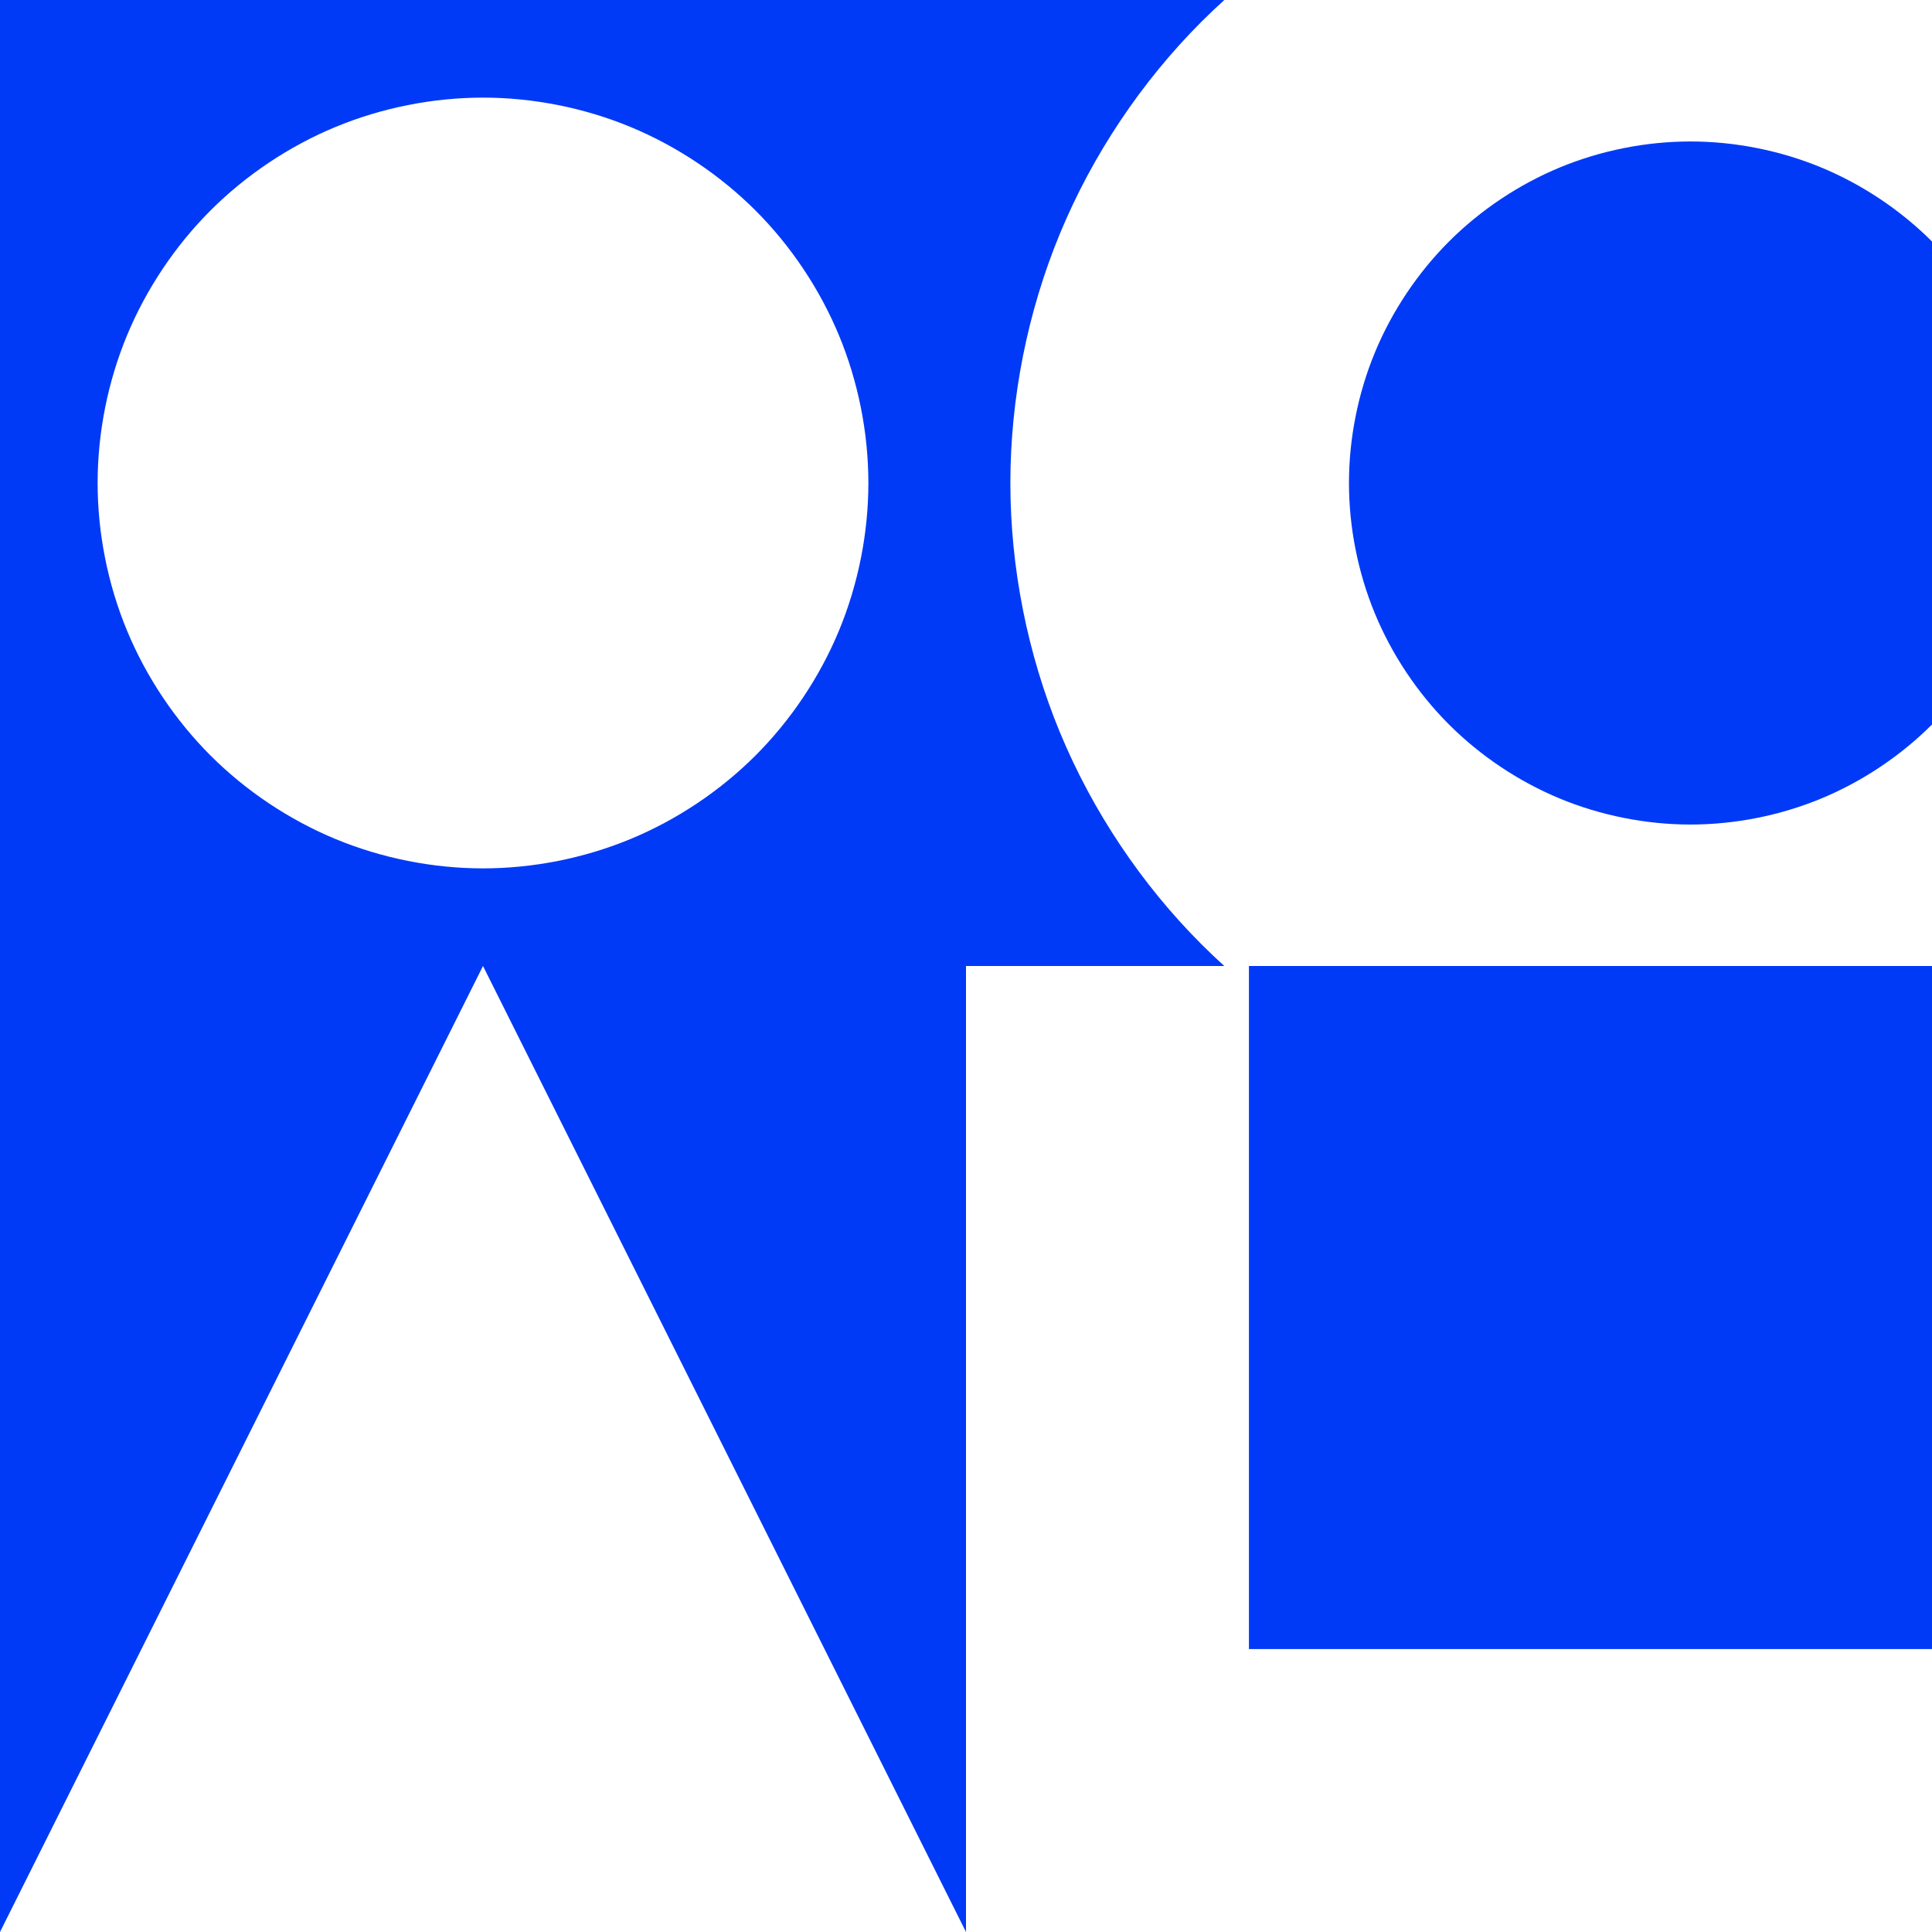
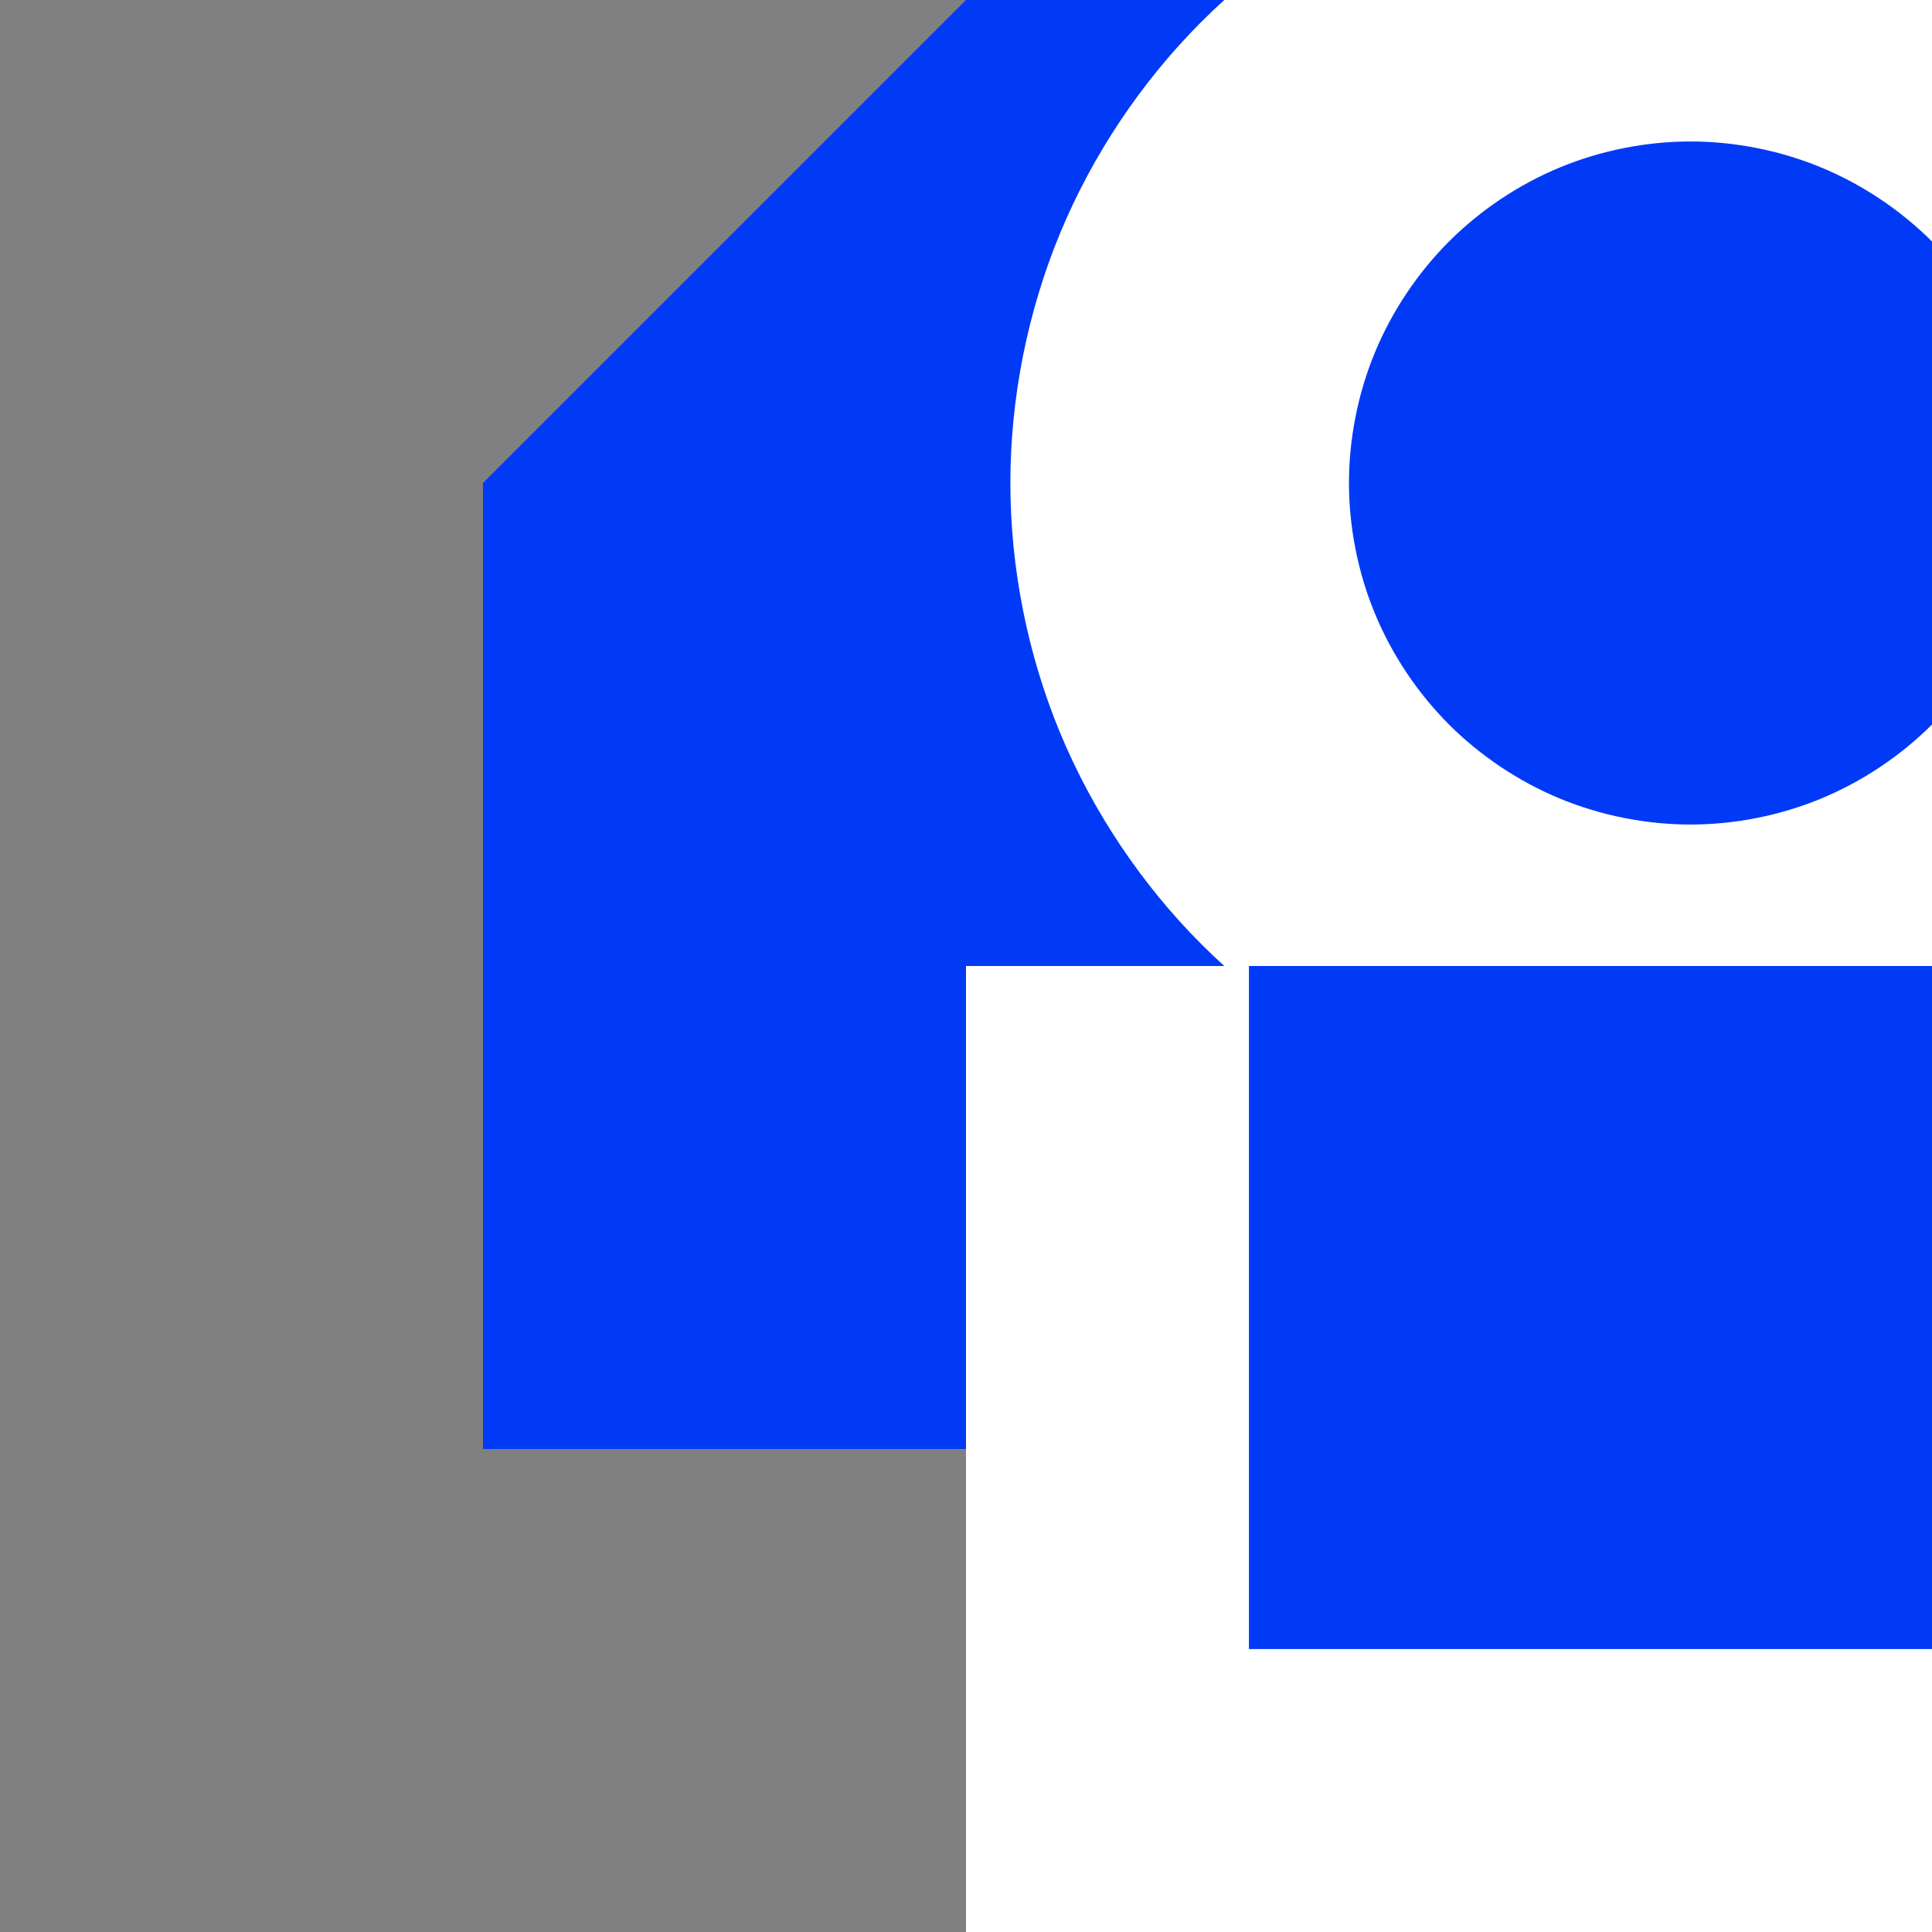
<svg xmlns="http://www.w3.org/2000/svg" xmlns:ns1="http://sodipodi.sourceforge.net/DTD/sodipodi-0.dtd" xmlns:ns2="http://www.inkscape.org/namespaces/inkscape" id="svg3239" ns1:docname="oc sis10.svg" ns2:export-filename="/home/rejon/Pictures/openclipart-scissors-blue.png" viewBox="0 0 2400 2400" ns2:export-xdpi="90" version="1.1" ns2:export-ydpi="90" ns2:version="0.92.2 (5c3e80d, 2017-08-06)" width="2400" height="2400">
  <rect x="0" y="0" width="2400" height="2400" fill="#808080" stroke="none" />
  <ns1:namedview id="namedview4055" fit-margin-left="0" ns2:zoom="0.2208333333333333" borderopacity="1" ns2:current-layer="g7847" ns2:cx="1200" ns2:cy="1200" ns2:window-maximized="1" ns2:snap-bbox="true" showgrid="false" fit-margin-right="0" ns2:snap-global="true" bordercolor="#ffffff" ns2:window-x="-8" guidetolerance="10" objecttolerance="10" ns2:window-width="1366" ns2:window-y="-8" fit-margin-bottom="0" ns2:snap-page="false" ns2:pageopacity="0.7450980392" ns2:pageshadow="0" pagecolor="#003af6" gridtolerance="10" ns2:window-height="705" fit-margin-top="0" ns2:pagecheckerboard="true" borderlayer="true" ns2:showpageshadow="false" guidecolor="#00ffe4" guideopacity="1" guidehicolor="#f000ff" guidehiopacity="1" showguides="true" ns2:guide-bbox="true" ns2:snap-intersection-paths="true" ns2:snap-grids="false" ns2:snap-center="true" ns2:snap-object-midpoints="true" />
  <defs id="defs906" />
  <g id="g7847">
    <path style="color:#000000;clip-rule:nonzero;display:inline;overflow:visible;visibility:visible;opacity:1;isolation:auto;mix-blend-mode:normal;color-interpolation:sRGB;color-interpolation-filters:linearRGB;solid-color:#000000;solid-opacity:1;vector-effect:none;fill:#003af6;fill-opacity:1;fill-rule:nonzero;stroke:none;stroke-width:1;stroke-linecap:round;stroke-linejoin:round;stroke-miterlimit:4;stroke-dasharray:none;stroke-dashoffset:0;stroke-opacity:1;marker:none;paint-order:fill markers stroke;color-rendering:auto;image-rendering:auto;shape-rendering:auto;text-rendering:auto;enable-background:accumulate" d="m 600,600 600,-600 h 1200 v 1200 l -600,600 -1200,1.16e-10 z" id="rect4517" ns2:connector-curvature="0" ns1:nodetypes="ccccccc" />
    <path ns1:nodetypes="ssssscccssssssssssscccs" ns2:connector-curvature="0" id="path6032" d="m 1492.434,1172.928 c -74.515,-74.515 -135.311,-165.503 -175.639,-262.861 -40.327,-97.358 -61.676,-204.686 -61.676,-310.066 0,-105.38 21.349,-212.706 61.676,-310.064 40.327,-97.358 101.124,-188.346 175.639,-262.861 9.24,-9.24 18.735,-18.269 28.462,-27.074 h 879.105 v 300 c -39.018,-39.018 -86.662,-70.852 -137.641,-91.969 -50.98,-21.116 -107.179,-32.295 -162.359,-32.295 -55.18,0 -111.379,11.179 -162.359,32.295 -50.98,21.116 -98.623,52.951 -137.641,91.969 -39.018,39.018 -70.852,86.662 -91.969,137.641 -21.116,50.98 -32.295,107.179 -32.295,162.359 0,55.18 11.179,111.379 32.295,162.359 21.116,50.98 52.951,98.623 91.969,137.641 39.018,39.018 86.662,70.852 137.641,91.969 50.98,21.116 107.179,32.295 162.359,32.295 55.18,9e-13 111.379,-11.179 162.359,-32.295 50.98,-21.116 98.623,-52.951 137.641,-91.969 v 300 h -879.112 c -9.721,-8.805 -19.215,-17.833 -28.455,-27.072 z" style="color:#000000;clip-rule:nonzero;display:inline;overflow:visible;visibility:visible;opacity:1;isolation:auto;mix-blend-mode:normal;color-interpolation:sRGB;color-interpolation-filters:linearRGB;solid-color:#000000;solid-opacity:1;vector-effect:none;fill:#ffffff;fill-opacity:1;fill-rule:nonzero;stroke:none;stroke-width:1;stroke-linecap:round;stroke-linejoin:round;stroke-miterlimit:4;stroke-dasharray:none;stroke-dashoffset:0;stroke-opacity:1;marker:none;paint-order:fill markers stroke;color-rendering:auto;image-rendering:auto;shape-rendering:auto;text-rendering:auto;enable-background:accumulate" />
-     <path style="color:#000000;clip-rule:nonzero;display:inline;overflow:visible;visibility:visible;opacity:1;isolation:auto;mix-blend-mode:normal;color-interpolation:sRGB;color-interpolation-filters:linearRGB;solid-color:#000000;solid-opacity:1;vector-effect:none;fill:#003af6;fill-opacity:1;fill-rule:nonzero;stroke:none;stroke-width:1;stroke-linecap:round;stroke-linejoin:round;stroke-miterlimit:4;stroke-dasharray:none;stroke-dashoffset:0;stroke-opacity:1;marker:none;paint-order:fill markers stroke;color-rendering:auto;image-rendering:auto;shape-rendering:auto;text-rendering:auto;enable-background:accumulate" d="m 4.547473508864642e-13,1200 600,-600 600,600 600,600 -600,600 h -1200 z" id="path4526" ns2:connector-curvature="0" ns1:nodetypes="ccccccc" />
-     <path ns2:connector-curvature="0" id="path4520" d="m -1.13686837721616e-13,0 h 600 l 600,-4.547473508864642e-13 v 600 l 9e-13,600 h -600 l -600,-9e-13 1.136868377216161e-13,-600 z" style="color:#000000;clip-rule:nonzero;display:inline;overflow:visible;visibility:visible;opacity:1;isolation:auto;mix-blend-mode:normal;color-interpolation:sRGB;color-interpolation-filters:linearRGB;solid-color:#000000;solid-opacity:1;vector-effect:none;fill:#003af6;fill-opacity:1;fill-rule:nonzero;stroke:none;stroke-width:1;stroke-linecap:round;stroke-linejoin:round;stroke-miterlimit:4;stroke-dasharray:none;stroke-dashoffset:0;stroke-opacity:1;marker:none;paint-order:fill markers stroke;color-rendering:auto;image-rendering:auto;shape-rendering:auto;text-rendering:auto;enable-background:accumulate" ns1:nodetypes="ccccccccc" />
-     <path style="color:#000000;clip-rule:nonzero;display:inline;overflow:visible;visibility:visible;opacity:1;isolation:auto;mix-blend-mode:normal;color-interpolation:sRGB;color-interpolation-filters:linearRGB;solid-color:#000000;solid-opacity:1;vector-effect:none;fill:#ffffff;fill-opacity:1;fill-rule:nonzero;stroke:none;stroke-width:1;stroke-linecap:round;stroke-linejoin:round;stroke-miterlimit:4;stroke-dasharray:none;stroke-dashoffset:0;stroke-opacity:1;marker:none;paint-order:fill markers stroke;color-rendering:auto;image-rendering:auto;shape-rendering:auto;text-rendering:auto;enable-background:accumulate" ns2:transform-center-y="0.001178759915319461" d="m 600,1078.73 c -62.264,0 -125.678,-12.614 -183.202,-36.441 -57.524,-23.827 -111.284,-59.749 -155.311,-103.776 -44.027,-44.027 -79.948,-97.787 -103.776,-155.311 -23.827,-57.524 -36.441,-120.938 -36.441,-183.202 0,-62.264 12.614,-125.678 36.441,-183.202 23.827,-57.524 59.749,-111.284 103.776,-155.311 44.027,-44.027 97.787,-79.948 155.311,-103.776 57.524,-23.827 120.938,-36.441 183.202,-36.441 62.264,0 125.678,12.614 183.202,36.441 57.524,23.827 111.284,59.749 155.311,103.776 44.027,44.027 79.948,97.787 103.776,155.311 23.827,57.524 36.441,120.938 36.441,183.202 0,62.264 -12.614,125.678 -36.441,183.202 -23.827,57.524 -59.749,111.284 -103.776,155.311 -44.027,44.027 -97.787,79.948 -155.311,103.776 -57.524,23.827 -120.938,36.441 -183.202,36.441 z" id="path4530" ns2:connector-curvature="0" ns1:nodetypes="sssssssssssssssss" />
    <path ns2:connector-curvature="0" id="path4535" d="m 1200,1200 351.472,-9e-13 848.528,9e-13 v 848.528 351.472 l -951.472,-248.528 z" style="color:#000000;clip-rule:nonzero;display:inline;overflow:visible;visibility:visible;opacity:1;isolation:auto;mix-blend-mode:normal;color-interpolation:sRGB;color-interpolation-filters:linearRGB;solid-color:#000000;solid-opacity:1;vector-effect:none;fill:#003af6;fill-opacity:1;fill-rule:nonzero;stroke:none;stroke-width:1;stroke-linecap:round;stroke-linejoin:round;stroke-miterlimit:4;stroke-dasharray:none;stroke-dashoffset:0;stroke-opacity:1;marker:none;paint-order:fill markers stroke;color-rendering:auto;image-rendering:auto;shape-rendering:auto;text-rendering:auto;enable-background:accumulate" ns1:nodetypes="ccccccc" />
    <path style="color:#000000;clip-rule:nonzero;display:inline;overflow:visible;visibility:visible;opacity:1;isolation:auto;mix-blend-mode:normal;color-interpolation:sRGB;color-interpolation-filters:linearRGB;solid-color:#000000;solid-opacity:1;vector-effect:none;fill:#ffffff;fill-opacity:1;fill-rule:nonzero;stroke:none;stroke-width:1;stroke-linecap:round;stroke-linejoin:round;stroke-miterlimit:4;stroke-dasharray:none;stroke-dashoffset:0;stroke-opacity:1;marker:none;paint-order:fill markers stroke;color-rendering:auto;image-rendering:auto;shape-rendering:auto;text-rendering:auto;enable-background:accumulate" d="m 1200,1200 v 1200 h 1200 v -351.472 h -848.528 v -848.528 z" id="path4568" ns2:connector-curvature="0" />
-     <path ns1:nodetypes="cccc" style="color:#000000;clip-rule:nonzero;display:inline;overflow:visible;visibility:visible;opacity:1;isolation:auto;mix-blend-mode:normal;color-interpolation:sRGB;color-interpolation-filters:linearRGB;solid-color:#000000;solid-opacity:1;vector-effect:none;fill:#ffffff;fill-opacity:1;fill-rule:nonzero;stroke:none;stroke-width:1;stroke-linecap:round;stroke-linejoin:round;stroke-miterlimit:4;stroke-dasharray:none;stroke-dashoffset:0;stroke-opacity:1;marker:none;paint-order:fill markers stroke;color-rendering:auto;image-rendering:auto;shape-rendering:auto;text-rendering:auto;enable-background:accumulate" d="m 1200,2400 h -1200 l 600,-1200 z" id="path7133" ns2:connector-curvature="0" />
  </g>
</svg>